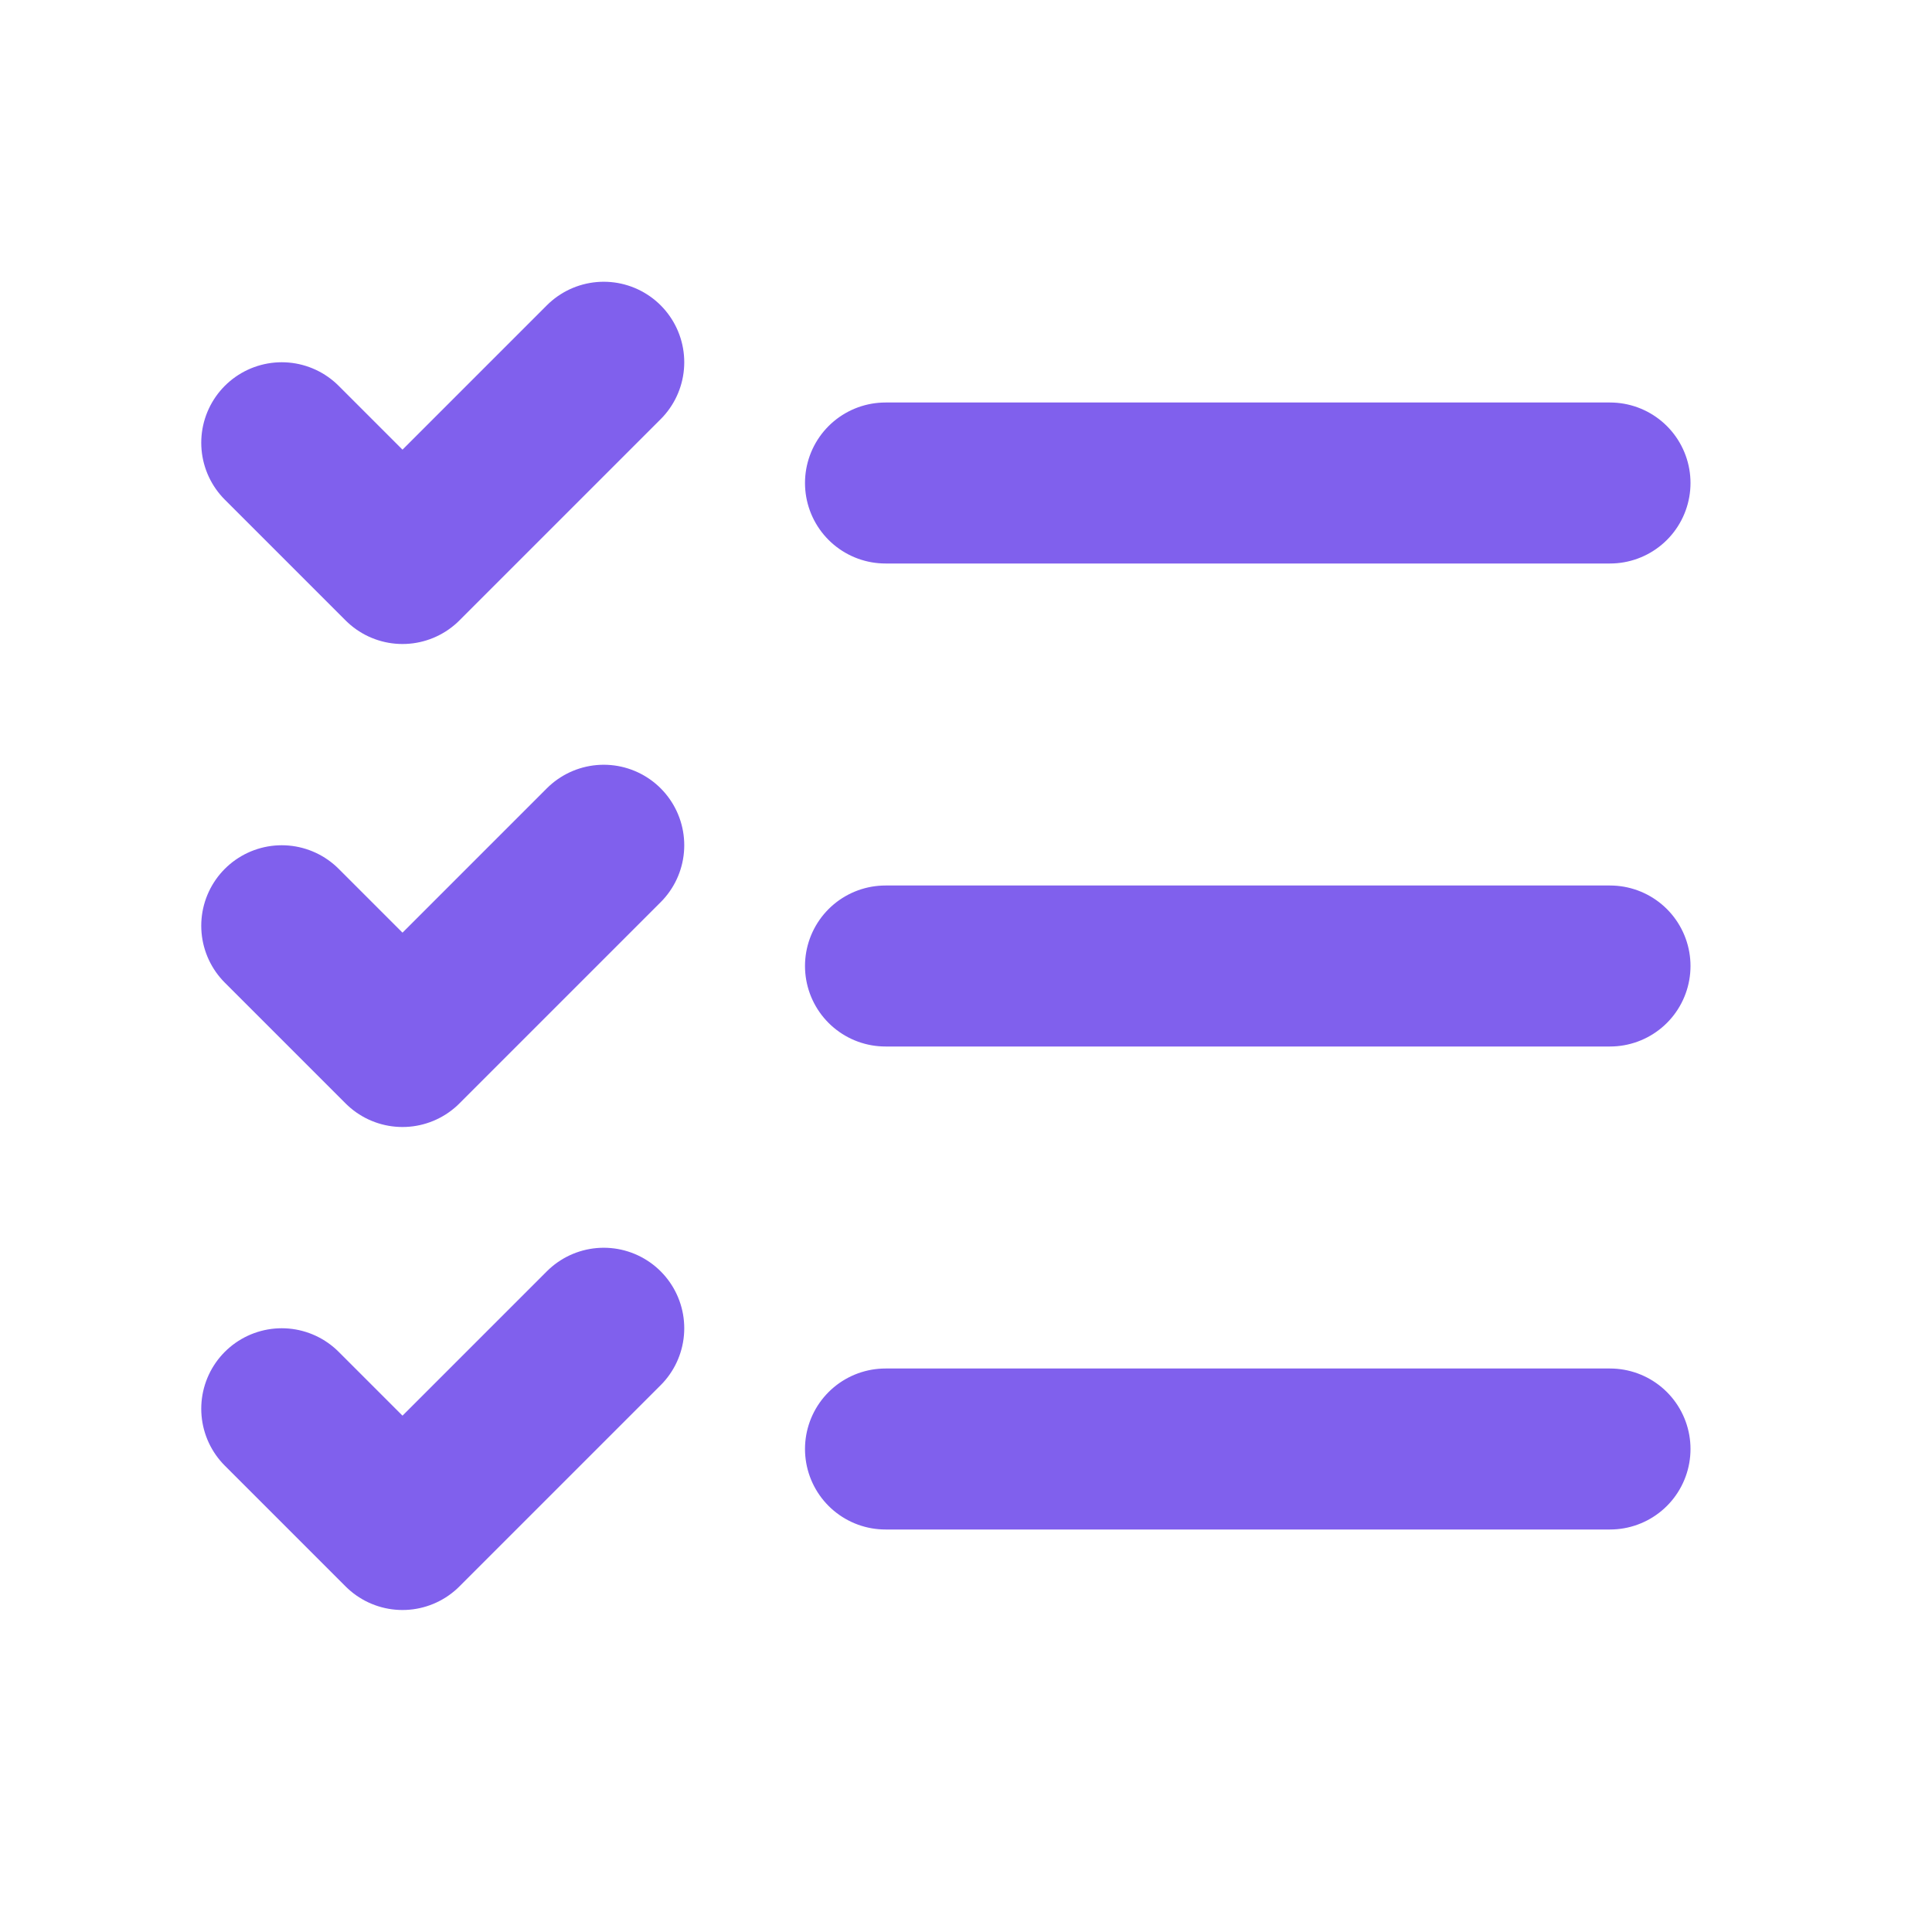
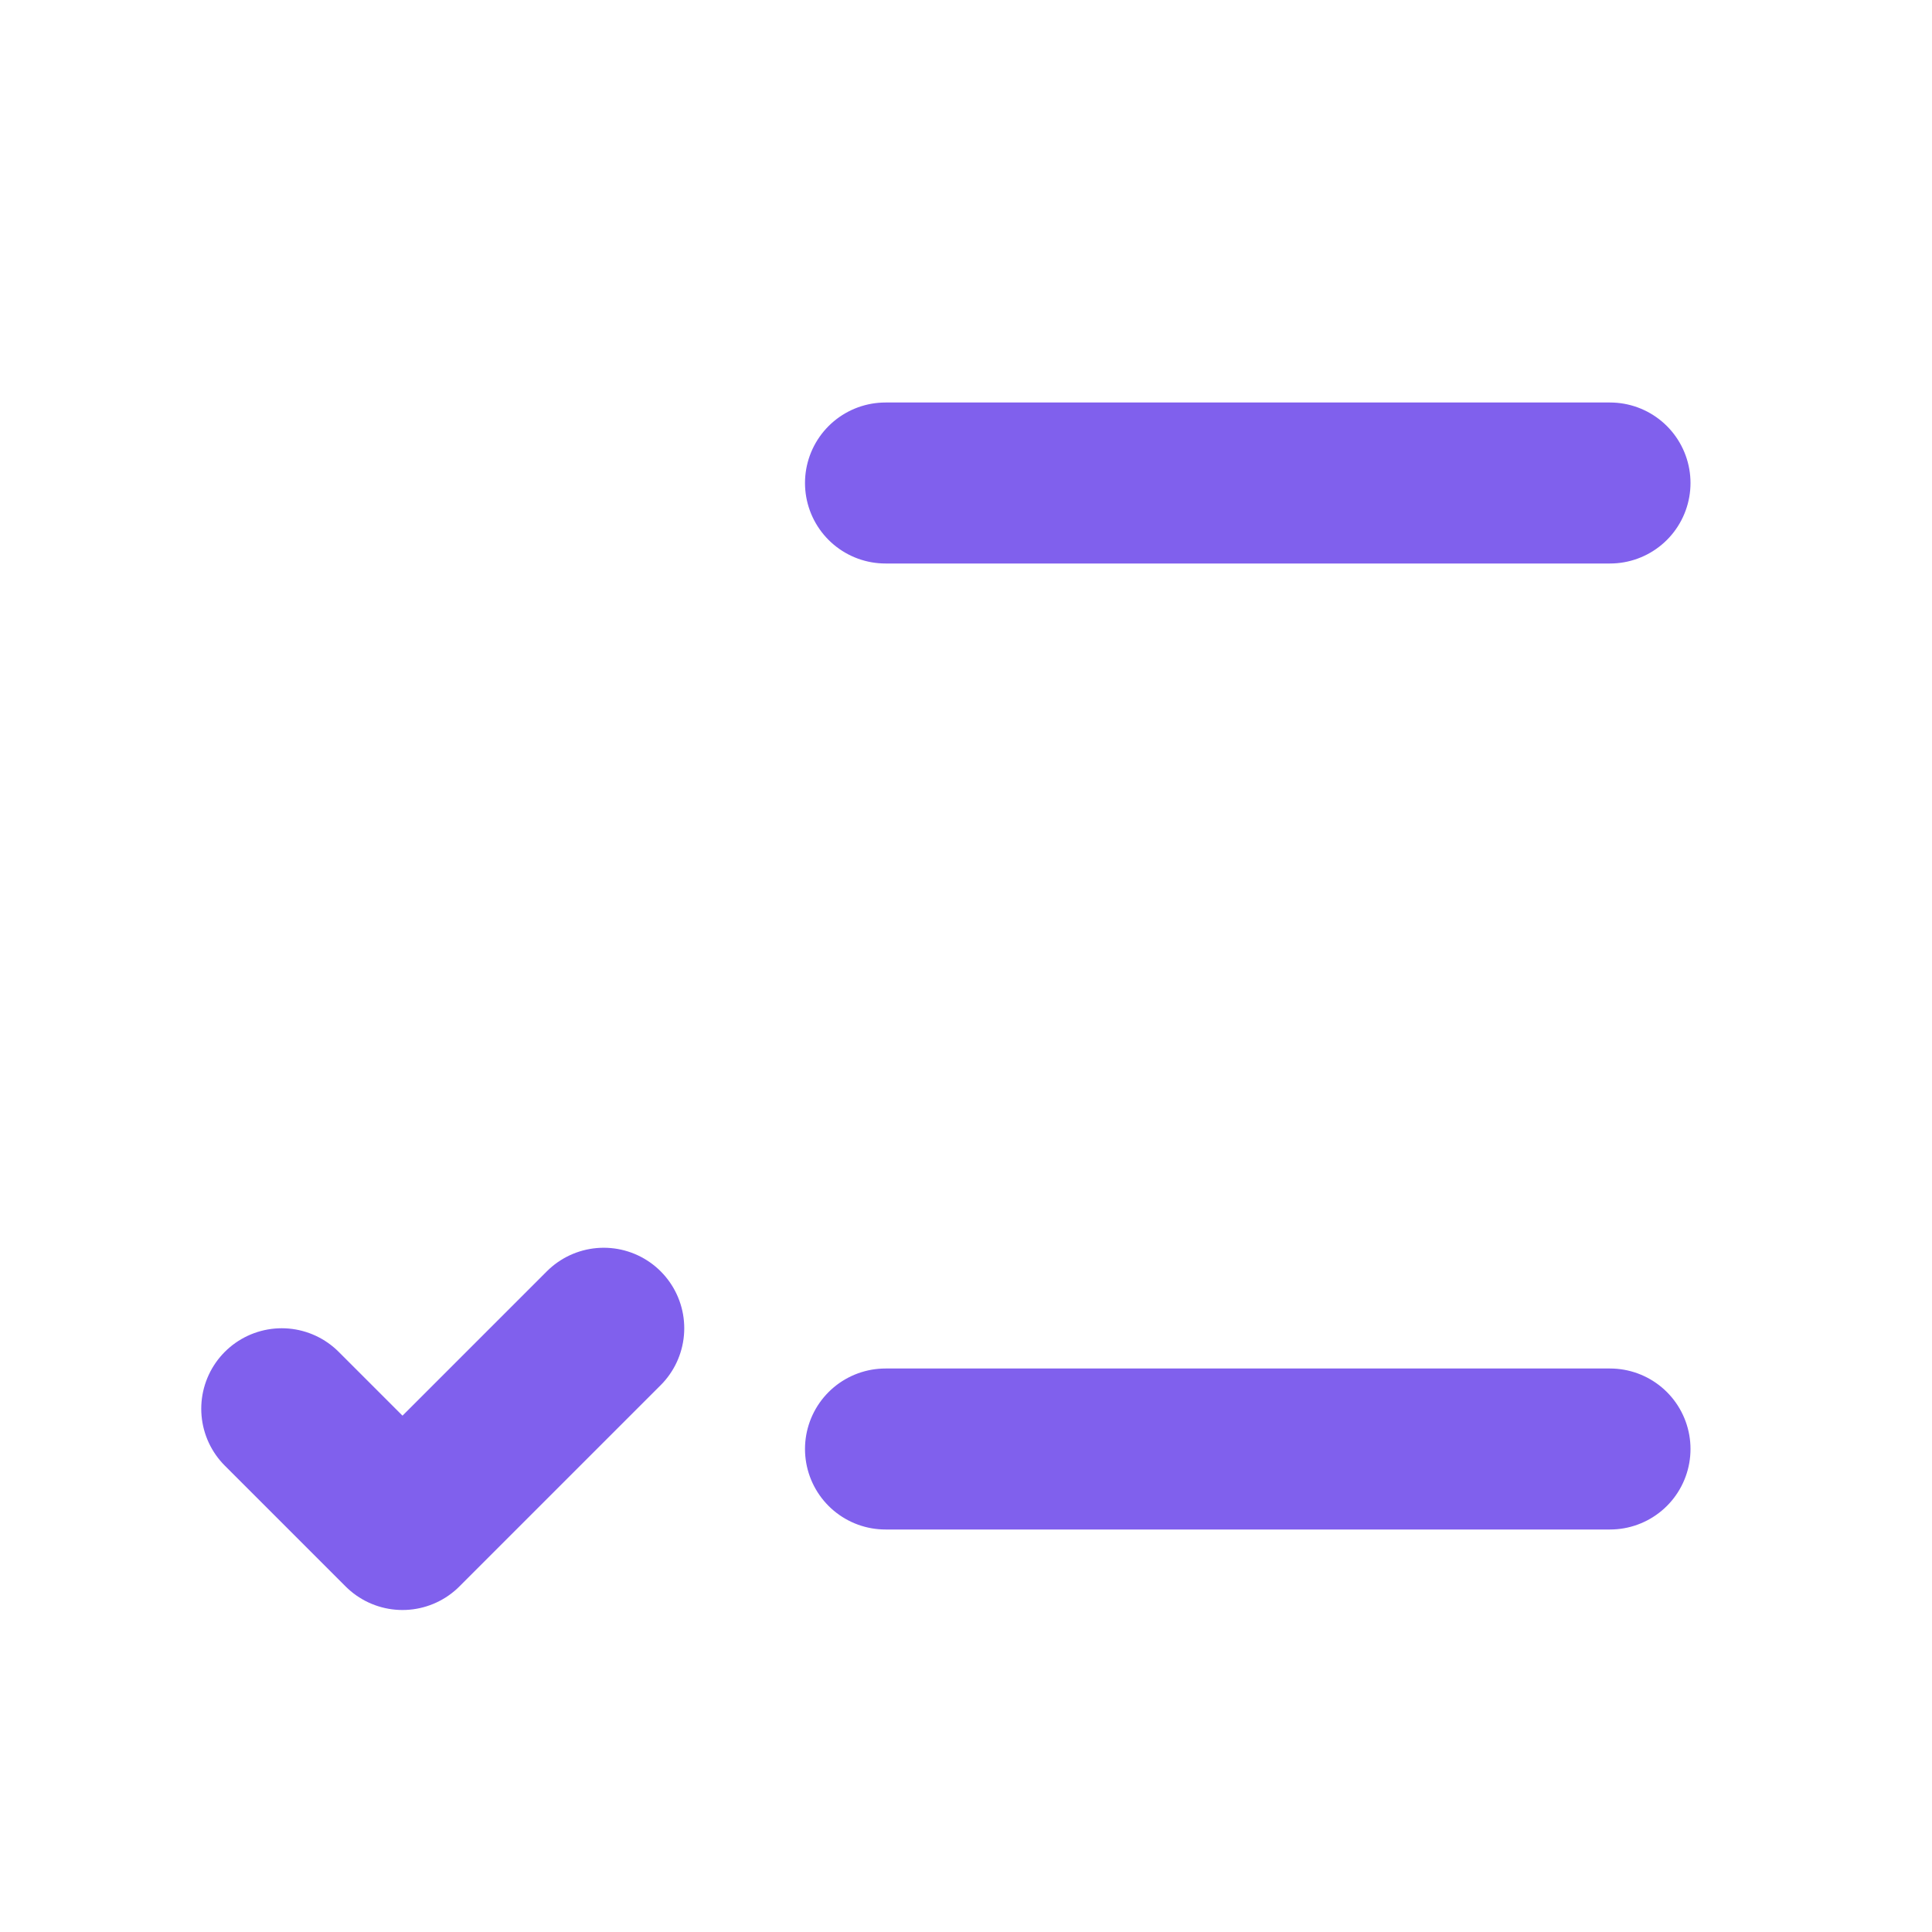
<svg xmlns="http://www.w3.org/2000/svg" width="24" height="24" viewBox="0 0 24 24" fill="none">
-   <path d="M3.5 5.5L5 7L7.5 4.5" stroke="#8060ED" stroke-width="2" stroke-linecap="round" stroke-linejoin="round" />
-   <path d="M3.5 11.5L5 13L7.5 10.5" stroke="#8060ED" stroke-width="2" stroke-linecap="round" stroke-linejoin="round" />
  <path d="M3.5 17.5L5 19L7.5 16.5" stroke="#8060ED" stroke-width="2" stroke-linecap="round" stroke-linejoin="round" />
  <path d="M11 6H20" stroke="#8060ED" stroke-width="2" stroke-linecap="round" stroke-linejoin="round" />
-   <path d="M11 12H20" stroke="#8060ED" stroke-width="2" stroke-linecap="round" stroke-linejoin="round" />
  <path d="M11 18H20" stroke="#8060ED" stroke-width="2" stroke-linecap="round" stroke-linejoin="round" />
</svg>